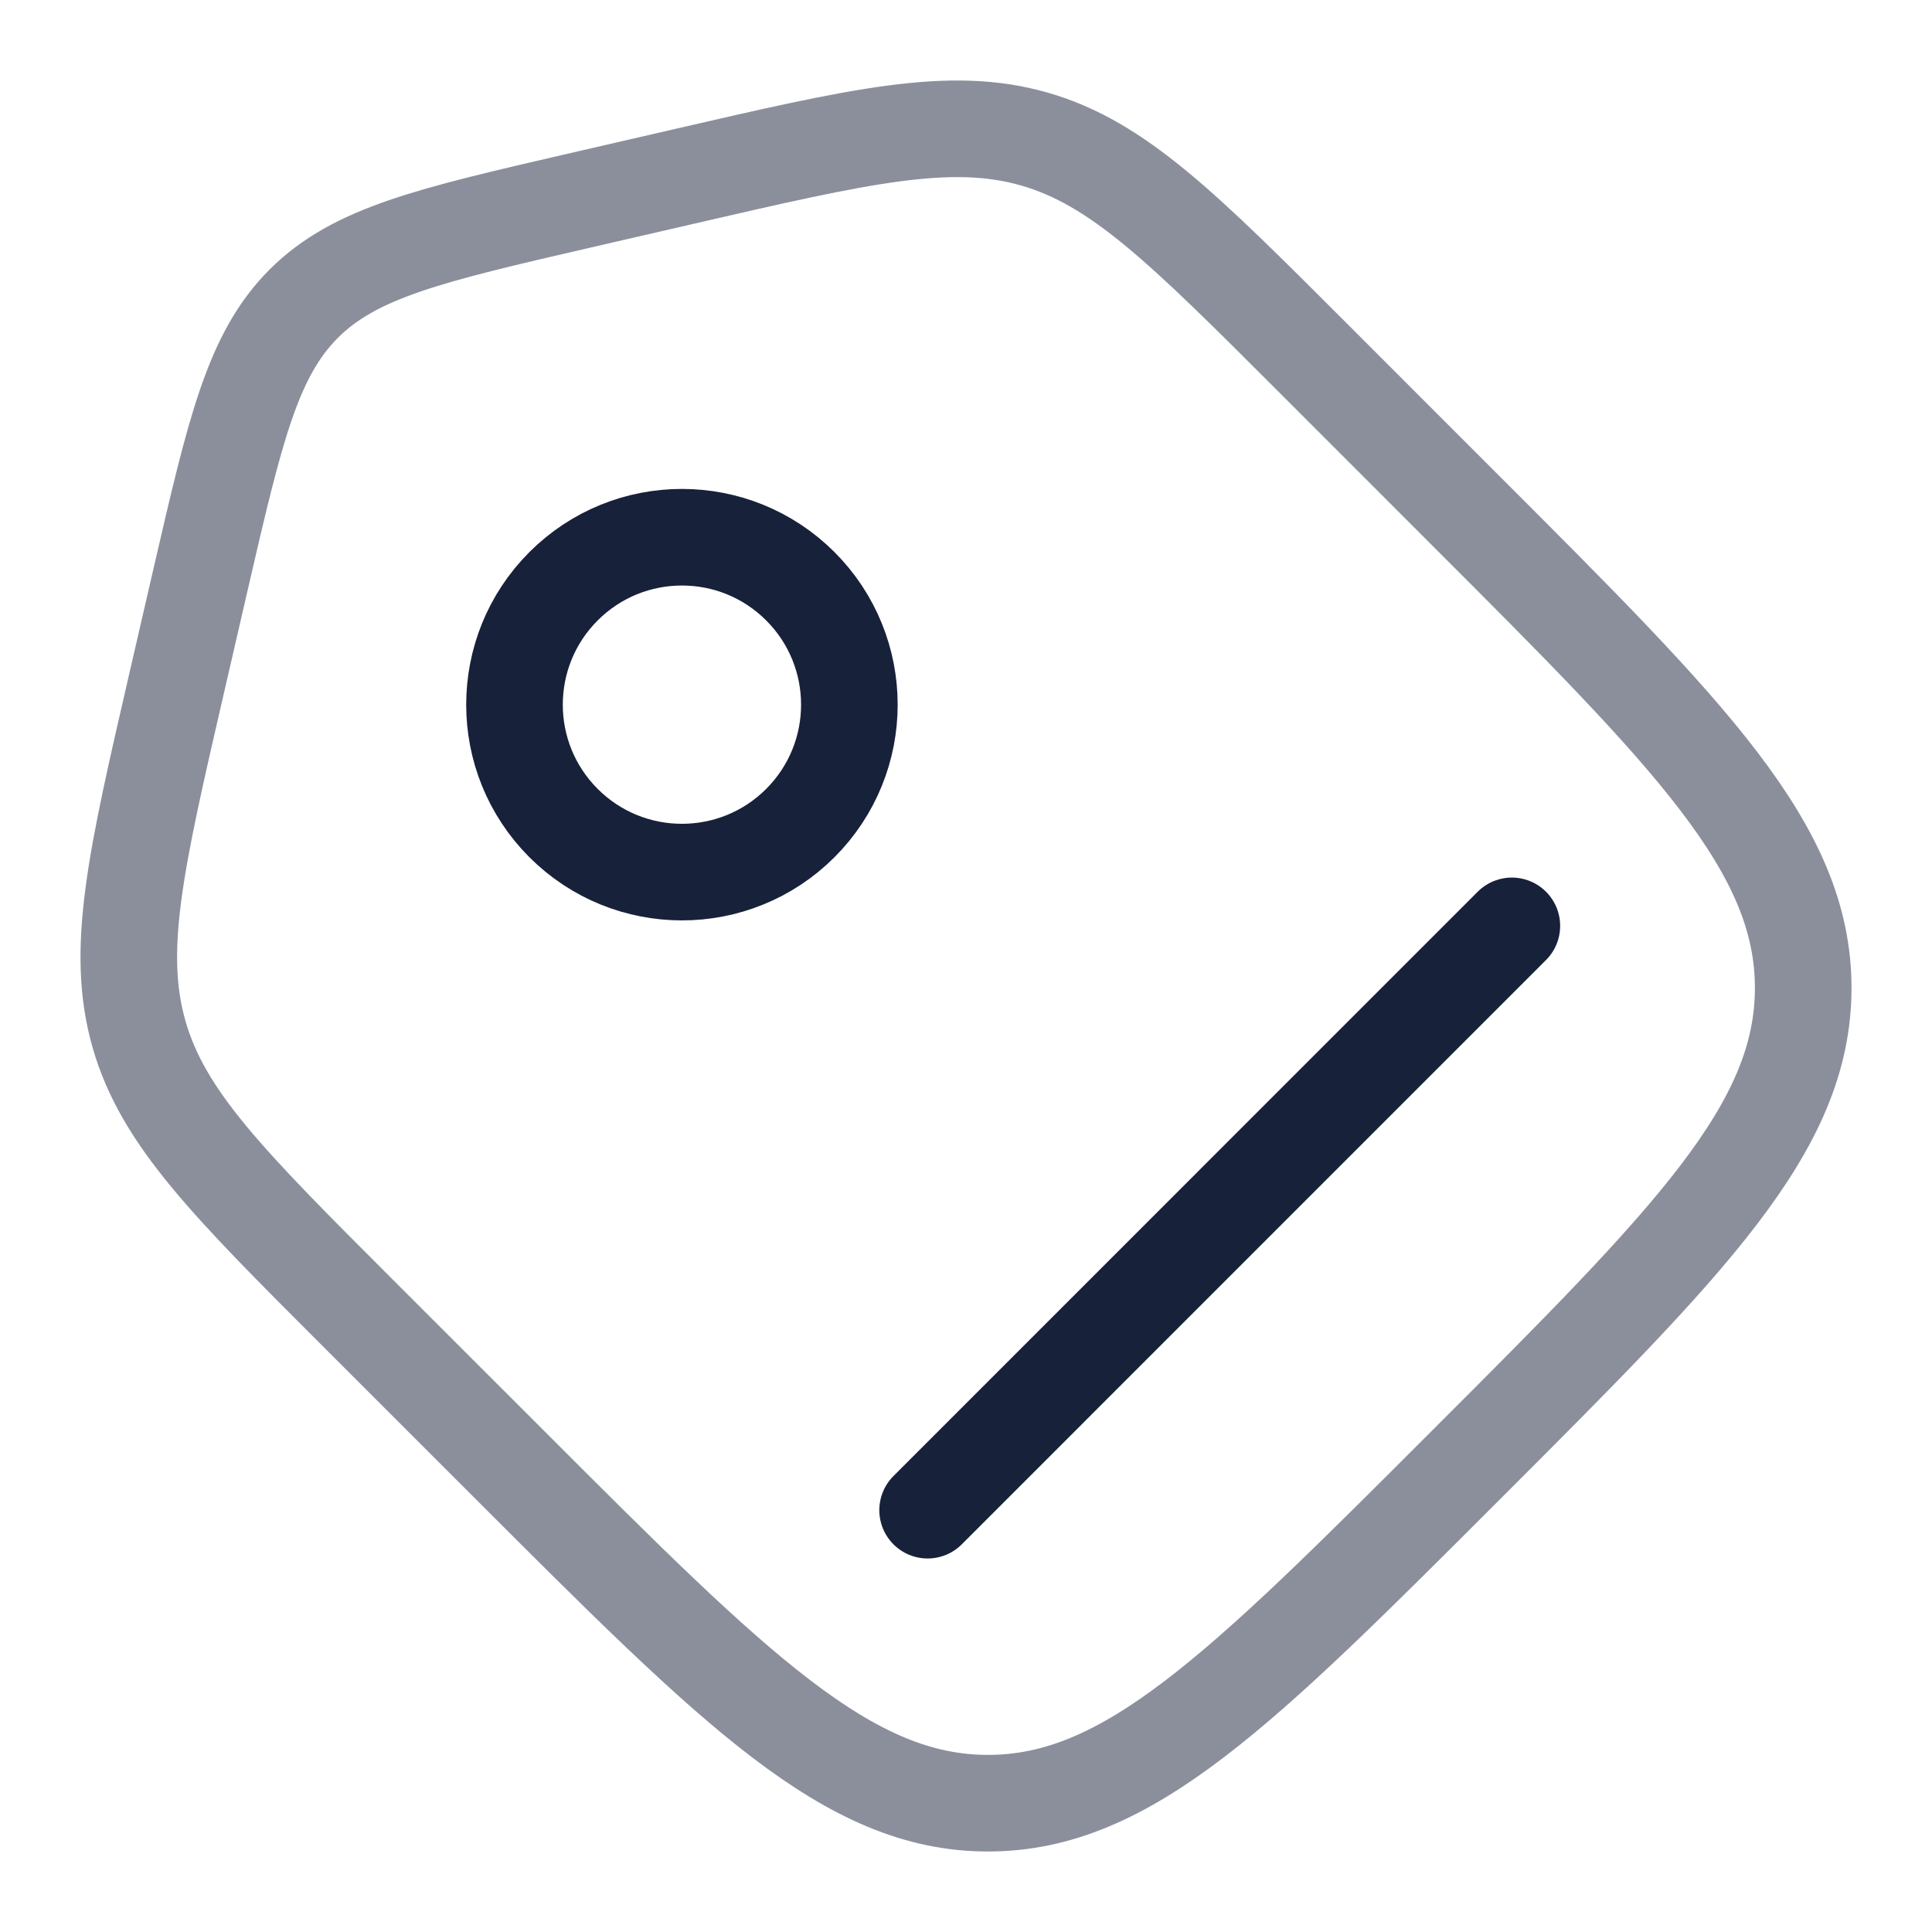
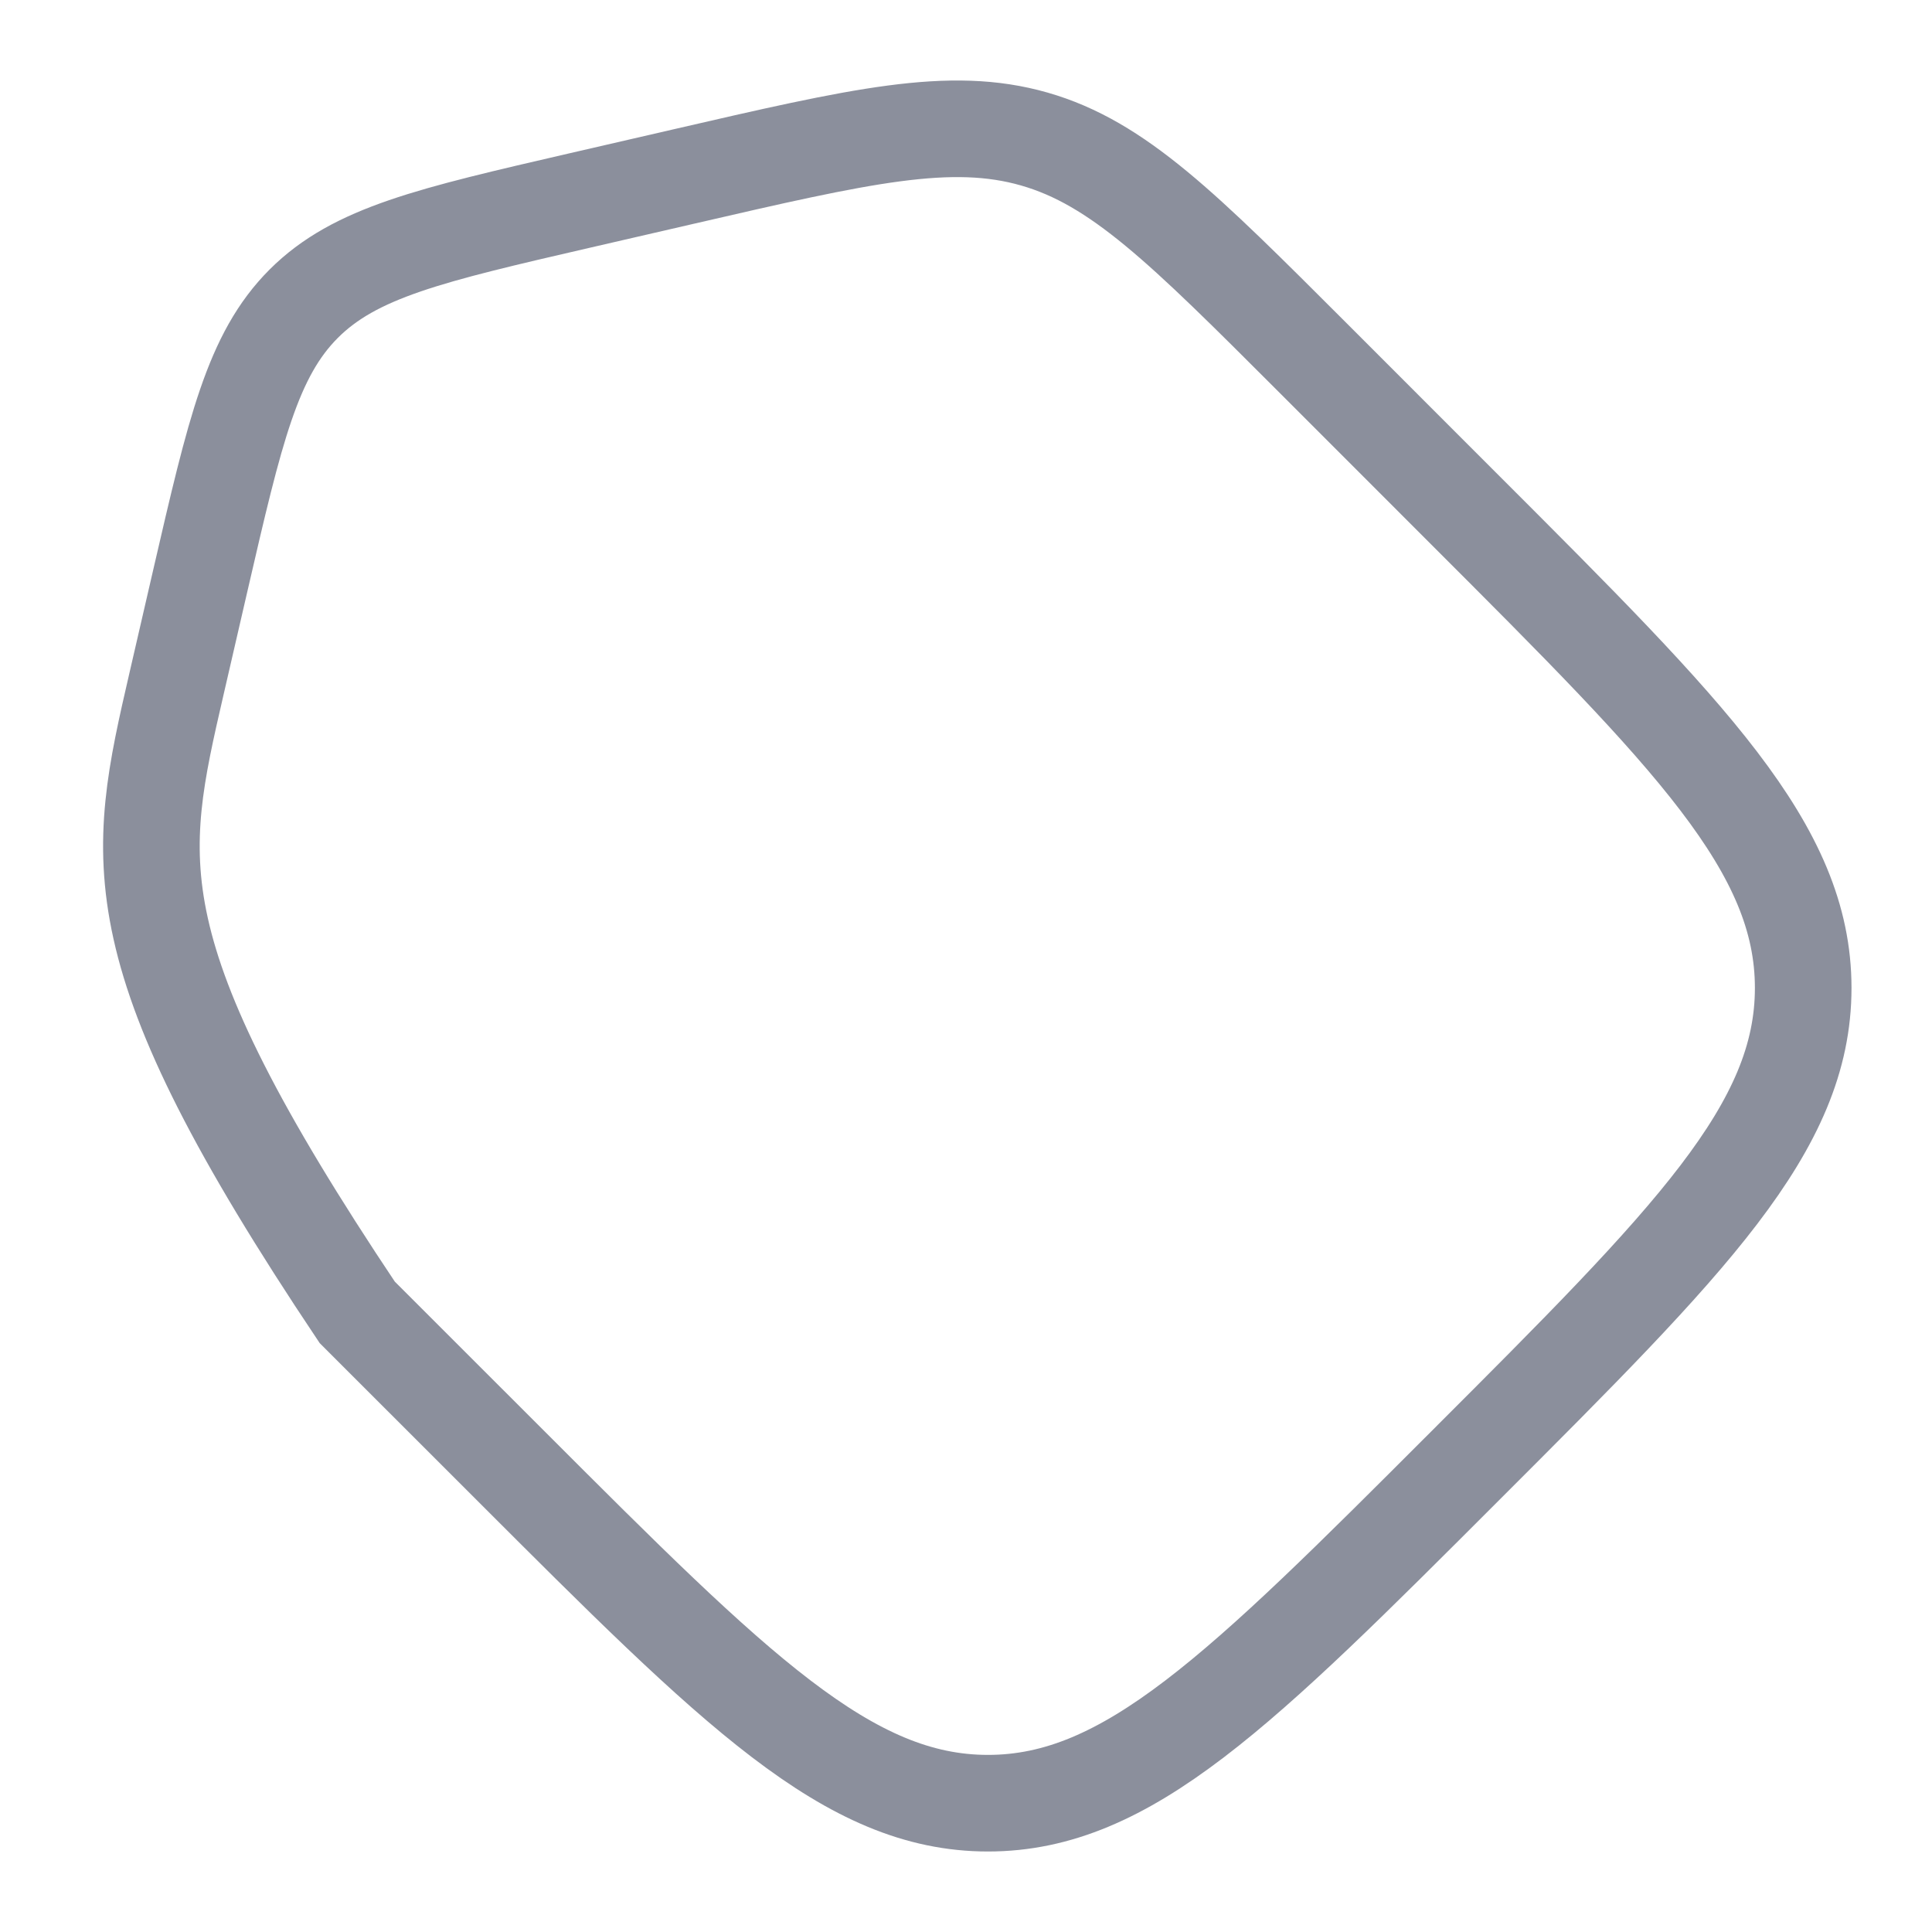
<svg xmlns="http://www.w3.org/2000/svg" width="30" height="30" viewBox="0 0 30 30" fill="none">
-   <path opacity="0.5" d="M5.547 20.378C3.538 18.369 2.533 17.364 2.159 16.061C1.786 14.757 2.105 13.373 2.744 10.604L3.112 9.008C3.65 6.678 3.919 5.514 4.716 4.716C5.514 3.919 6.678 3.65 9.008 3.112L10.604 2.744C13.373 2.105 14.757 1.786 16.061 2.159C17.364 2.533 18.369 3.538 20.378 5.547L22.756 7.926C26.252 11.421 28 13.169 28 15.341C28 17.513 26.252 19.261 22.756 22.756C19.261 26.252 17.513 28 15.341 28C13.169 28 11.421 26.252 7.926 22.756L5.547 20.378Z" stroke="#18213A" stroke-width="1.5" />
-   <circle cx="10.589" cy="10.942" r="2.6" transform="rotate(-45 10.589 10.942)" stroke="#18213A" stroke-width="1.5" />
-   <path d="M14.404 23.45L23.476 14.377" stroke="#18213A" stroke-width="1.5" stroke-linecap="round" />
+   <path opacity="0.5" d="M5.547 20.378C1.786 14.757 2.105 13.373 2.744 10.604L3.112 9.008C3.65 6.678 3.919 5.514 4.716 4.716C5.514 3.919 6.678 3.65 9.008 3.112L10.604 2.744C13.373 2.105 14.757 1.786 16.061 2.159C17.364 2.533 18.369 3.538 20.378 5.547L22.756 7.926C26.252 11.421 28 13.169 28 15.341C28 17.513 26.252 19.261 22.756 22.756C19.261 26.252 17.513 28 15.341 28C13.169 28 11.421 26.252 7.926 22.756L5.547 20.378Z" stroke="#18213A" stroke-width="1.5" />
</svg>